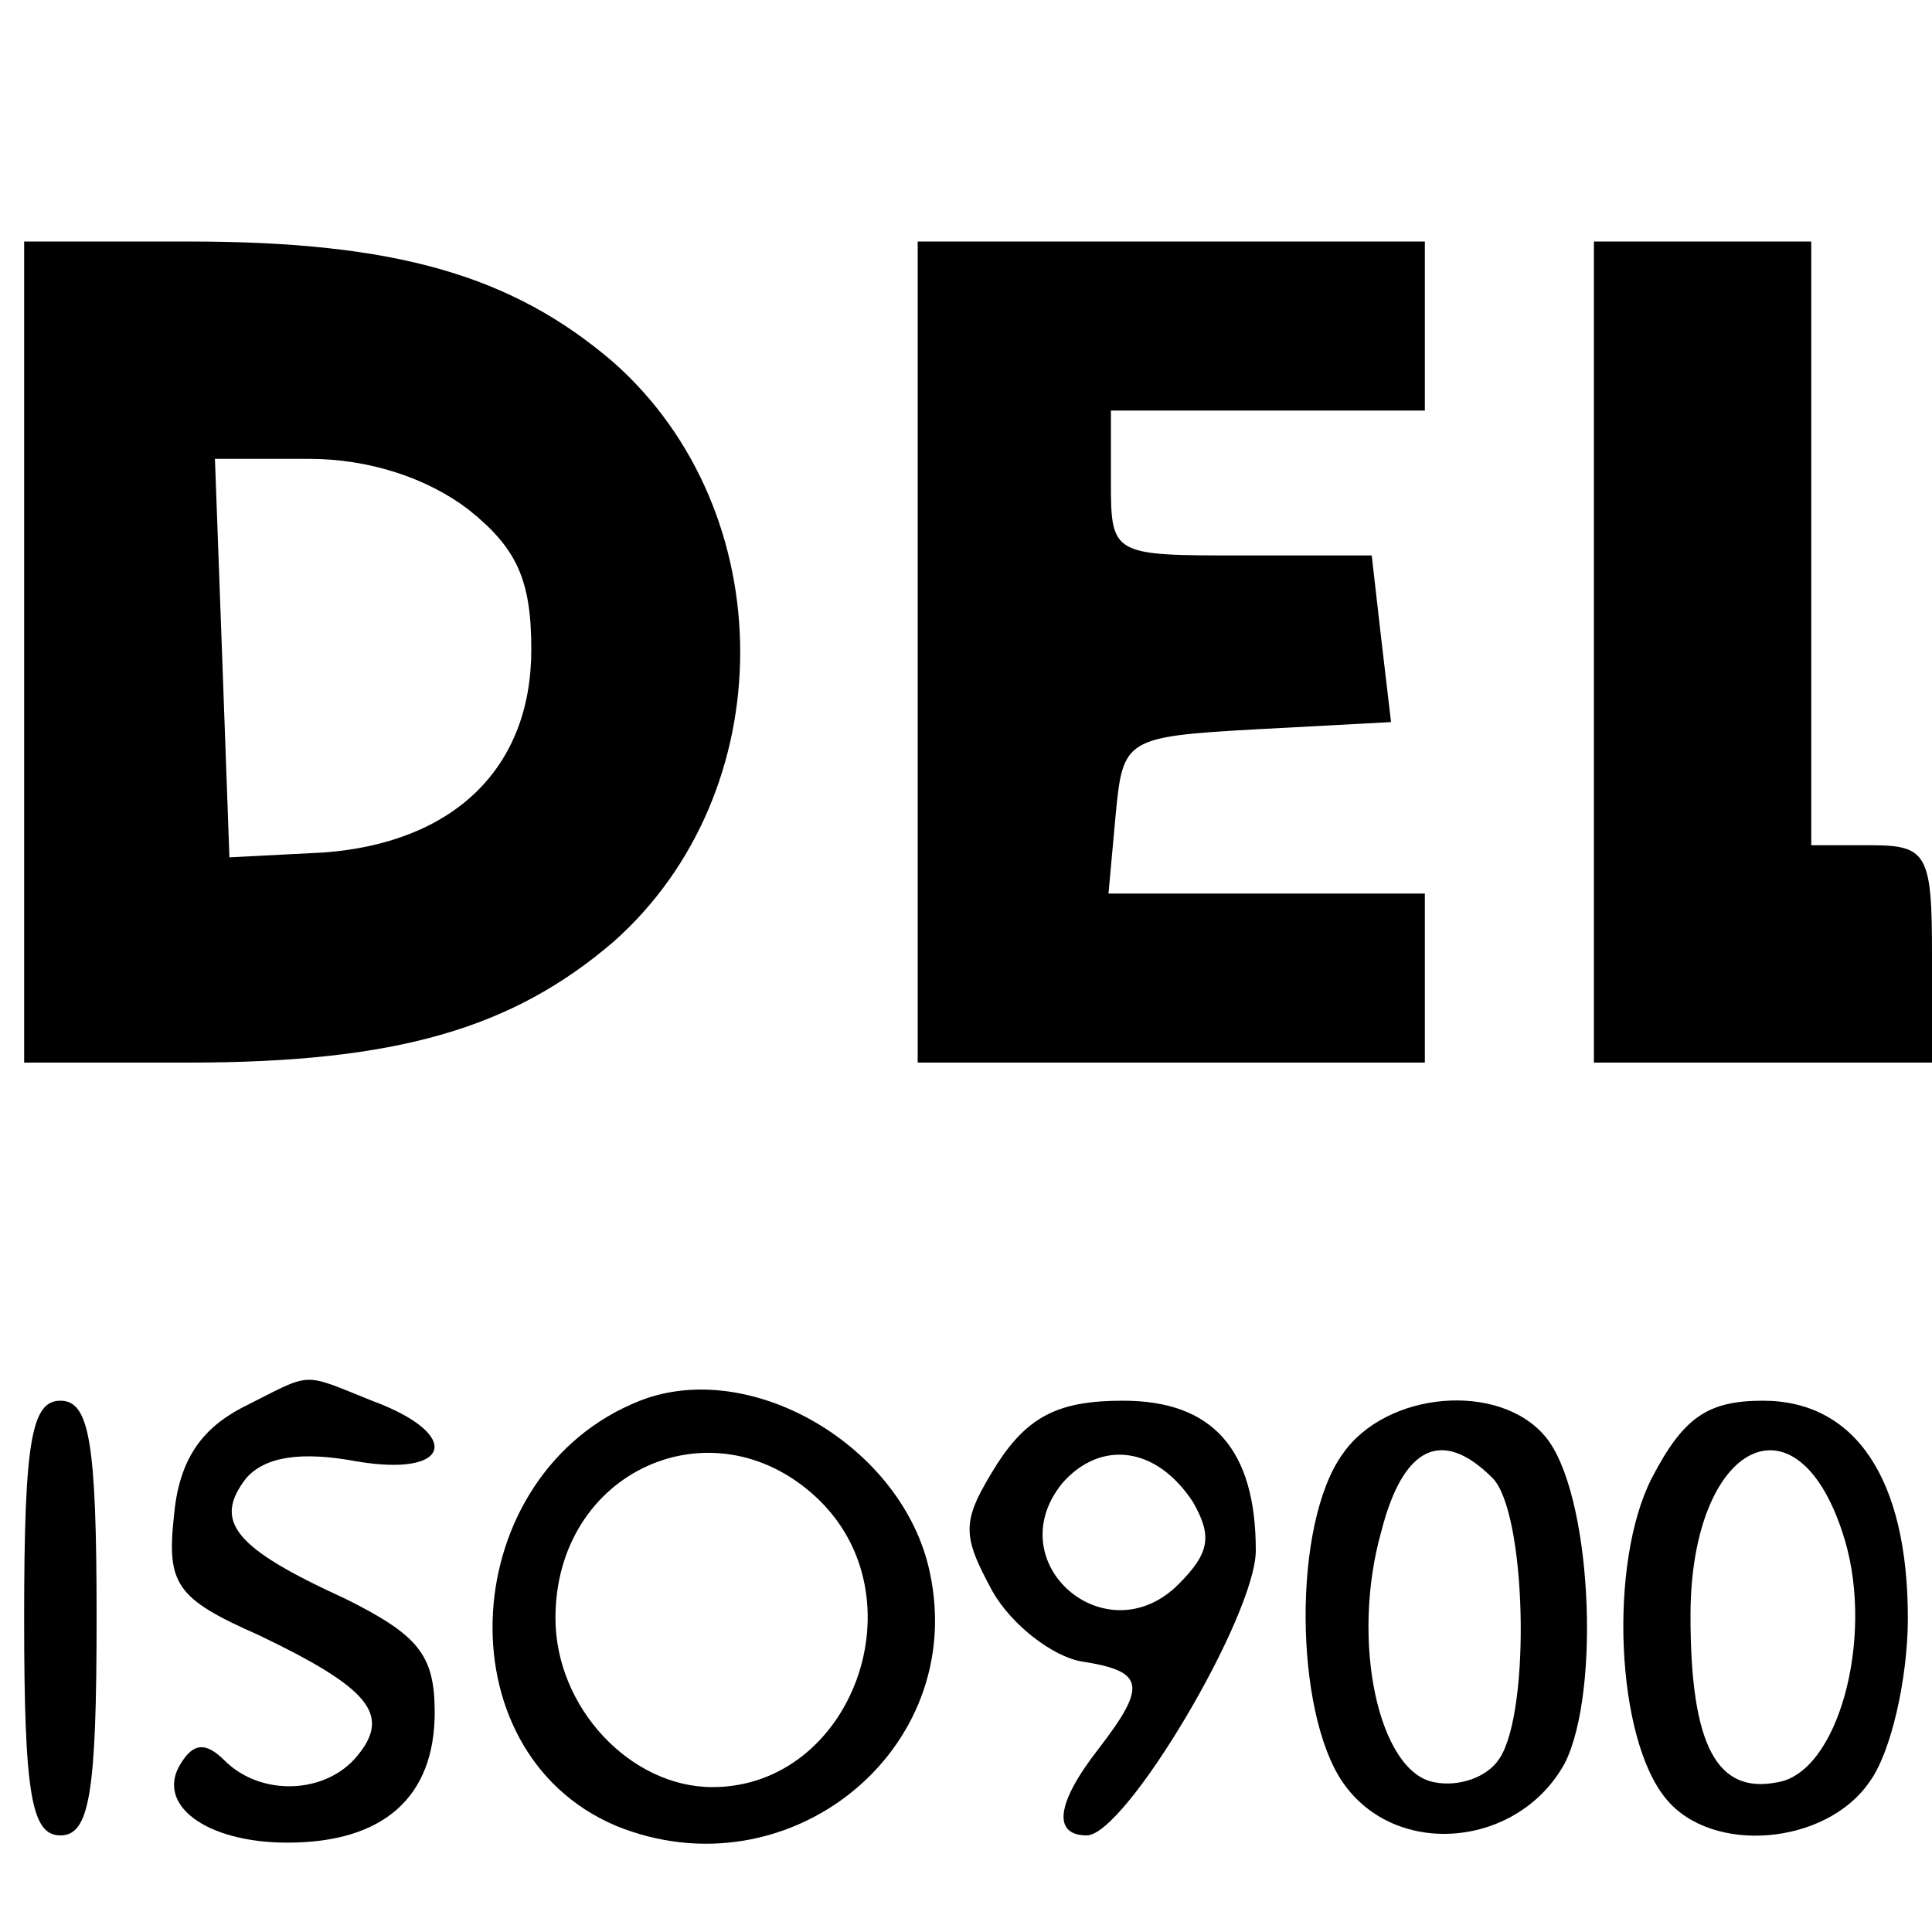
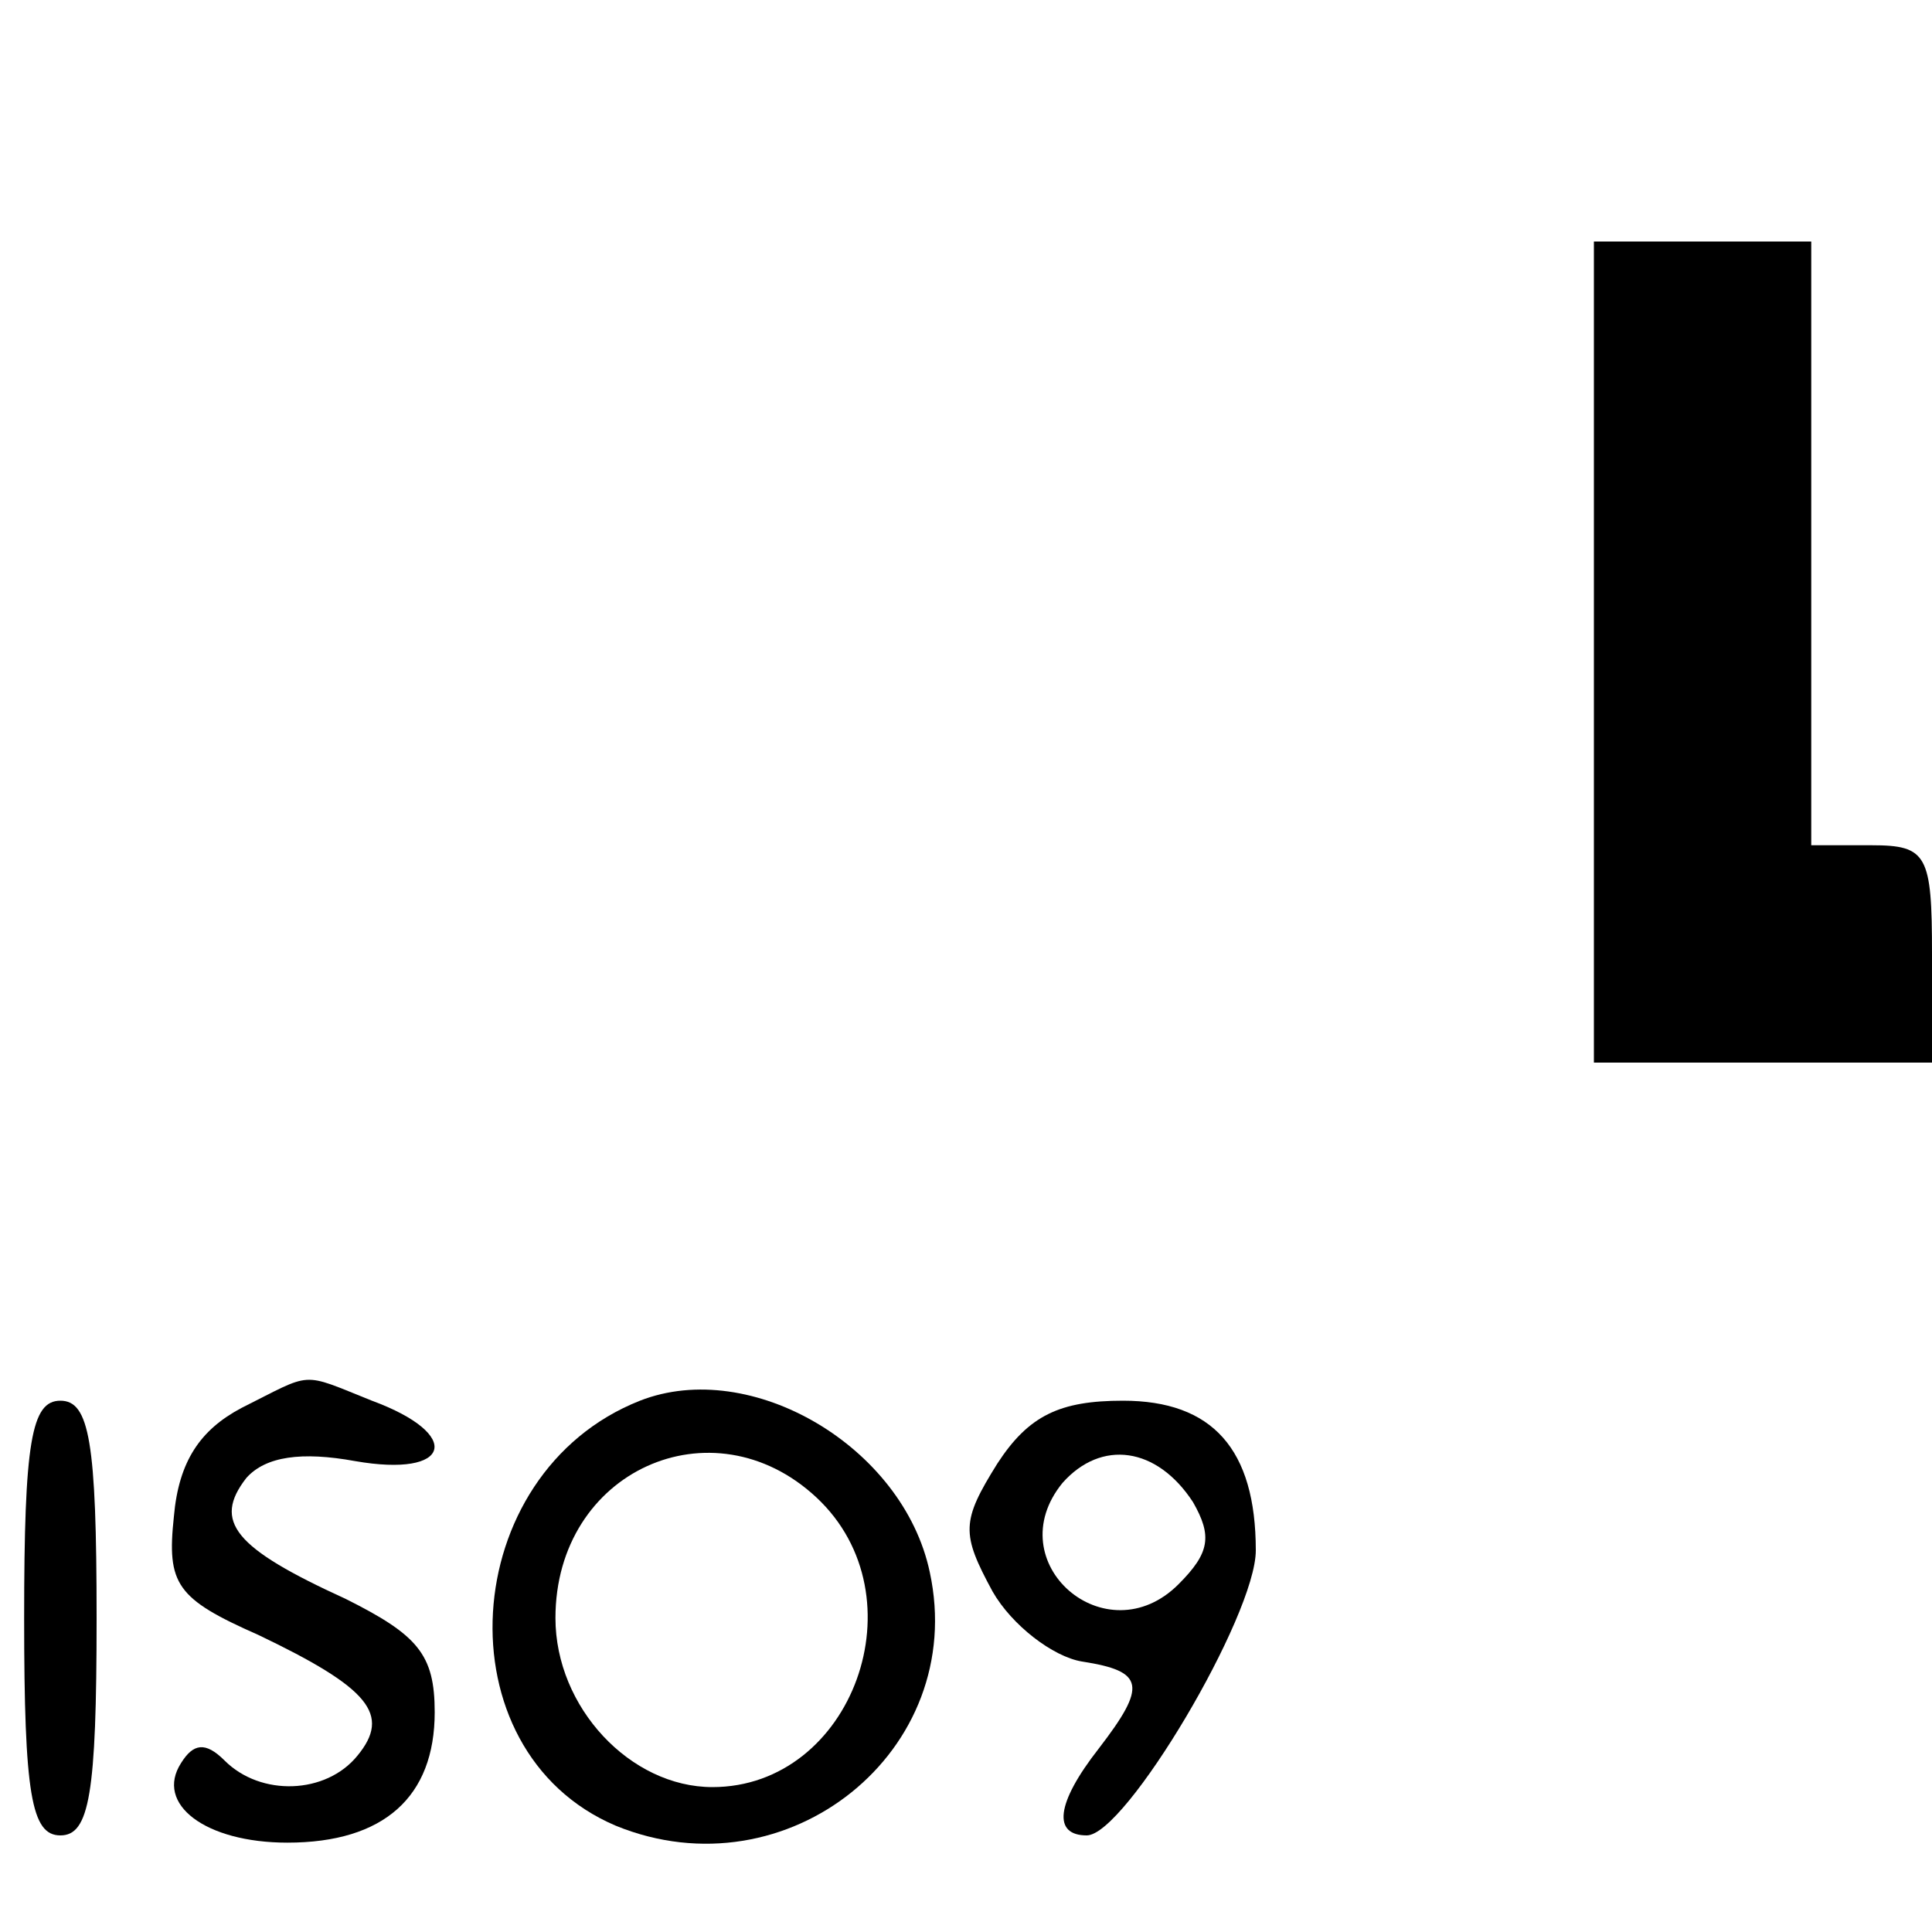
<svg xmlns="http://www.w3.org/2000/svg" version="1.0" width="80pt" height="80pt" viewBox="0 0 80 80" preserveAspectRatio="xMidYMid meet">
  <g transform="translate(0,80) scale(0.1,-0.1)" fill="#000000" stroke="none">
-     <path d="M10 530 l0 -170 68 0 c86 0 134 14 176 50 70 62 70 178 0 240 -42 36 -90 50 -176 50 l-68 0 0 -170z m184 59 c20 -16 26 -29 26 -58 0 -49 -32 -80 -86 -84 l-39 -2 -3 83 -3 82 39 0 c25 0 49 -8 66 -21z" />
-     <path d="M380 530 l0 -170 105 0 105 0 0 35 0 35 -66 0 -65 0 3 33 c3 31 4 32 58 35 l56 3 -4 34 -4 35 -54 0 c-53 0 -54 0 -54 30 l0 30 65 0 65 0 0 35 0 35 -105 0 -105 0 0 -170z" />
    <path d="M660 530 l0 -170 70 0 70 0 0 45 c0 41 -2 45 -25 45 l-25 0 0 125 0 125 -45 0 -45 0 0 -170z" />
    <path d="M100 217 c-17 -9 -26 -22 -28 -45 -3 -28 1 -34 35 -49 46 -22 55 -33 41 -50 -13 -16 -40 -17 -55 -2 -8 8 -13 7 -18 -1 -11 -17 10 -33 44 -33 40 0 61 19 61 54 0 24 -7 32 -37 47 -46 21 -55 32 -41 50 8 9 23 11 45 7 40 -7 45 11 7 25 -30 12 -24 12 -54 -3z" />
    <path d="M265 220 c-76 -30 -83 -145 -10 -176 71 -29 146 31 130 105 -11 52 -74 89 -120 71z m73 -40 c44 -41 15 -120 -43 -120 -34 0 -65 33 -65 70 0 61 65 90 108 50z" />
    <path d="M10 130 c0 -73 3 -90 15 -90 12 0 15 17 15 90 0 73 -3 90 -15 90 -12 0 -15 -17 -15 -90z" />
    <path d="M413 194 c-15 -24 -15 -29 -2 -53 8 -14 25 -27 37 -29 26 -4 27 -10 7 -36 -18 -23 -19 -36 -5 -36 16 0 70 91 70 118 0 42 -18 62 -55 62 -26 0 -39 -6 -52 -26z m81 -16 c8 -14 7 -21 -6 -34 -30 -30 -75 9 -48 42 16 18 39 15 54 -8z" />
-     <path d="M556 198 c-21 -29 -20 -107 0 -136 22 -32 73 -27 92 8 15 30 11 112 -8 135 -19 23 -66 19 -84 -7z m62 -10 c14 -14 16 -96 3 -116 -5 -8 -17 -12 -27 -10 -23 4 -35 58 -22 104 9 35 25 43 46 22z" />
-     <path d="M684 188 c-18 -35 -15 -108 6 -133 19 -23 66 -19 84 7 9 12 16 43 16 68 0 58 -22 90 -60 90 -23 0 -33 -7 -46 -32z m80 -26 c12 -41 -3 -96 -28 -100 -25 -5 -36 15 -36 69 0 72 45 95 64 31z" />
  </g>
</svg>